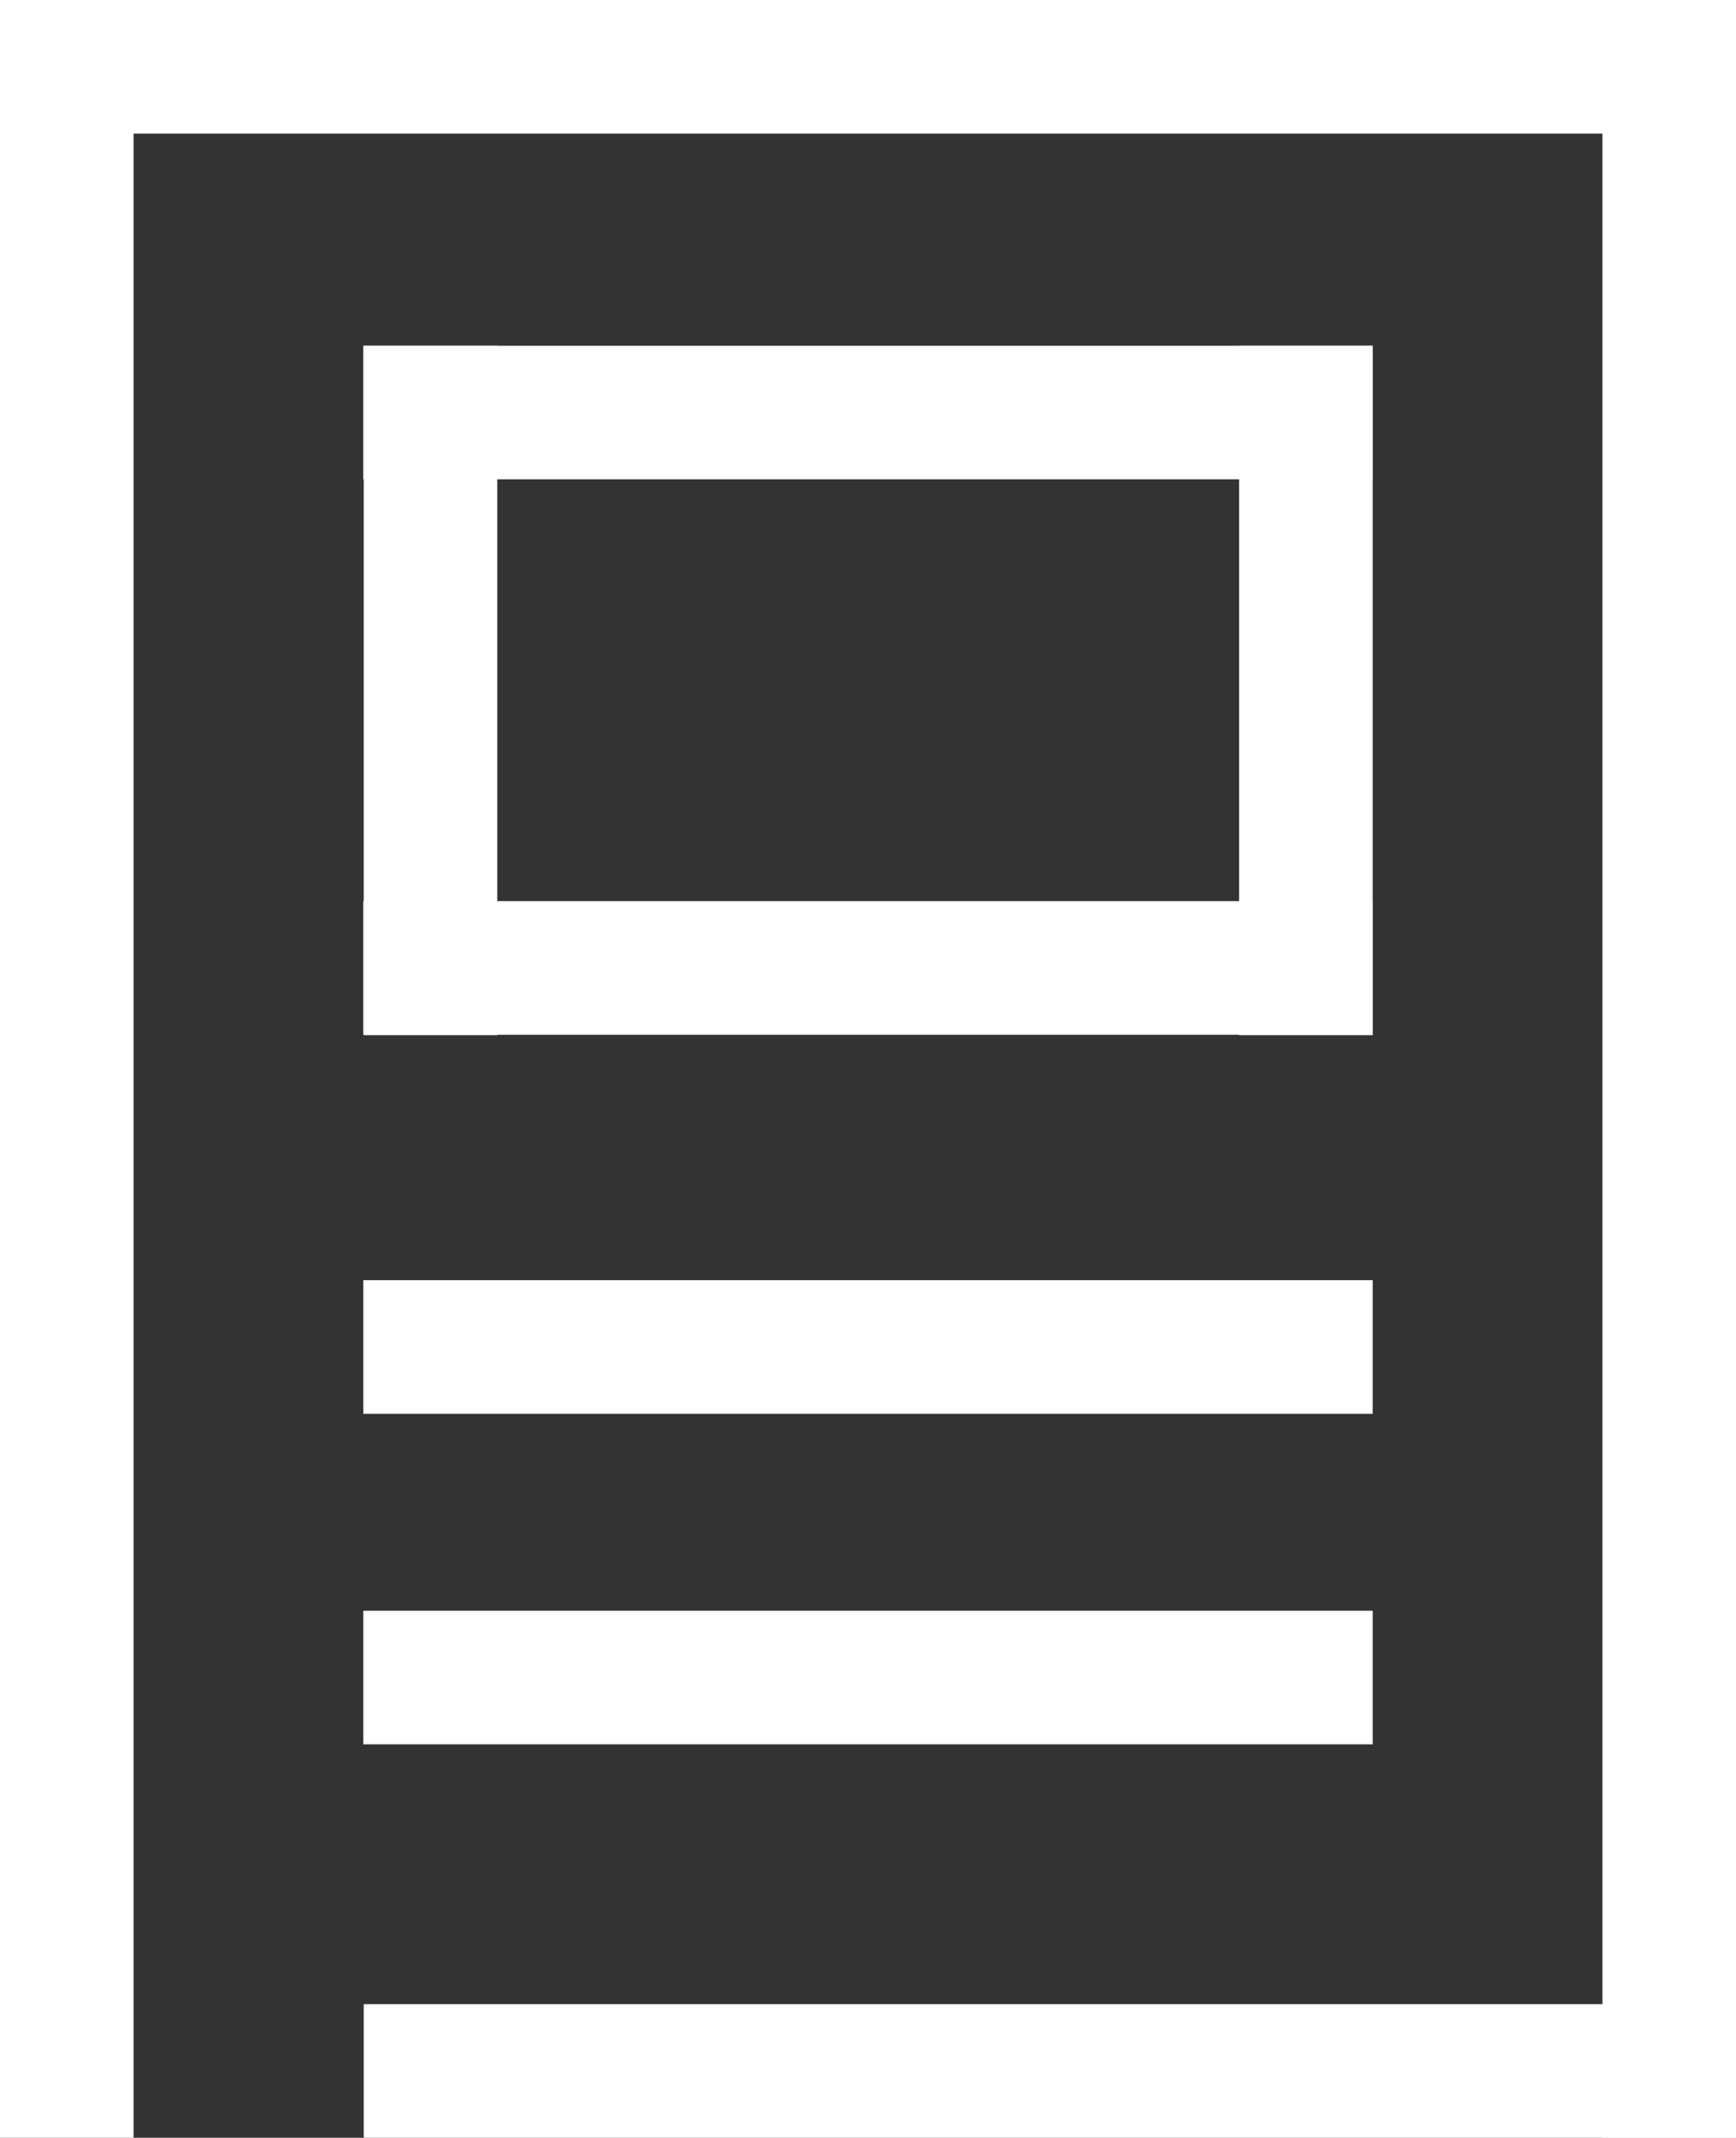
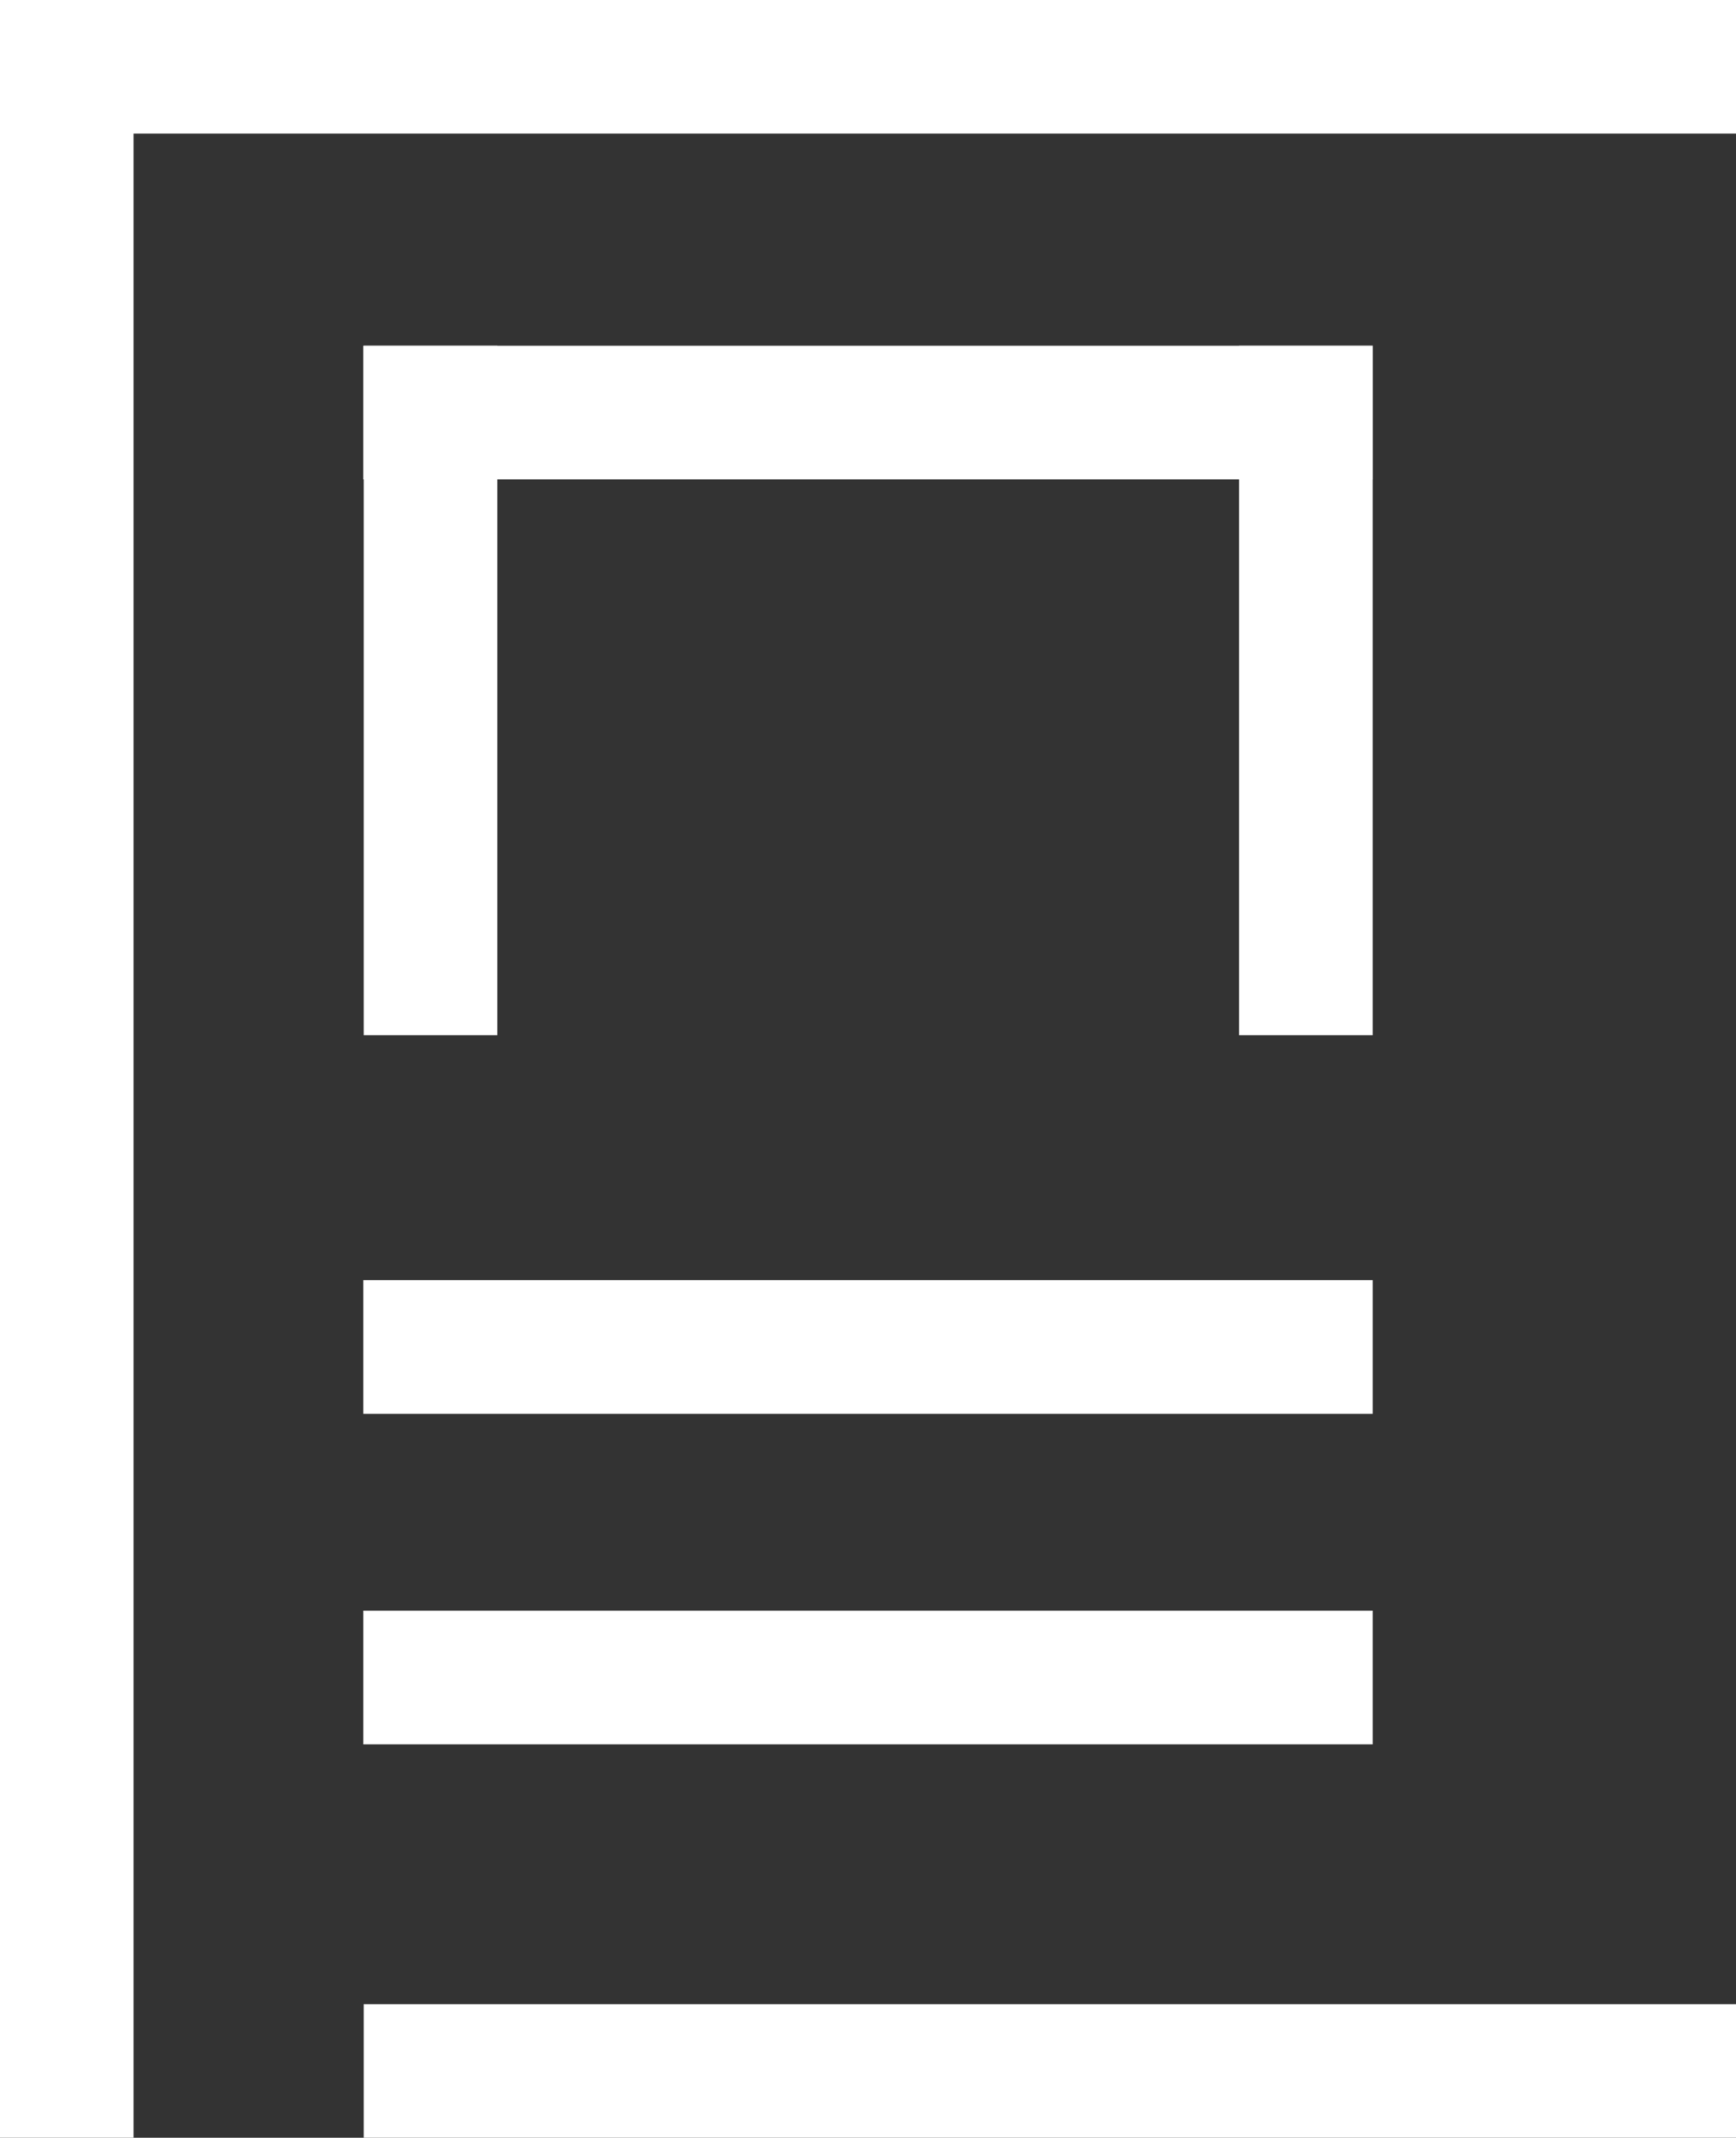
<svg xmlns="http://www.w3.org/2000/svg" id="_レイヤー_2" data-name="レイヤー 2" viewBox="0 0 42.24 52">
  <rect x="0" y="0" width="42.24" height="52" fill="#333333" stroke="none" />
  <defs>
    <style>
      .cls-1 {
        fill: #fff;
        stroke-width: 0px;
      }
    </style>
  </defs>
  <g id="_デザイン" data-name="デザイン">
    <g>
      <rect class="cls-1" x="-24.37" y="24.37" width="52" height="3.25" transform="translate(-24.37 27.63) rotate(-90)" />
      <rect class="cls-1" x="8.84" y="48.75" width="33.4" height="3.25" transform="translate(51.09 100.75) rotate(180)" />
      <g>
        <rect class="cls-1" x="8.84" y="31.13" width="24.56" height="3.25" transform="translate(42.24 65.52) rotate(180)" />
-         <rect class="cls-1" x="8.84" y="21.93" width="24.56" height="3.25" transform="translate(42.24 47.1) rotate(180)" />
        <rect class="cls-1" x="2.08" y="15.17" width="16.77" height="3.25" transform="translate(-6.32 27.26) rotate(-90)" />
        <rect class="cls-1" x="23.39" y="15.17" width="16.77" height="3.25" transform="translate(14.98 48.57) rotate(-90)" />
        <rect class="cls-1" x="8.84" y="8.41" width="24.56" height="3.25" transform="translate(42.24 20.07) rotate(180)" />
        <rect class="cls-1" x="8.84" y="39.17" width="24.56" height="3.25" transform="translate(42.24 81.6) rotate(180)" />
      </g>
      <rect class="cls-1" x="0" width="42.24" height="3.25" transform="translate(42.24 3.25) rotate(180)" />
-       <rect class="cls-1" x="14.62" y="24.37" width="52" height="3.25" transform="translate(14.62 66.62) rotate(-90)" />
    </g>
  </g>
</svg>